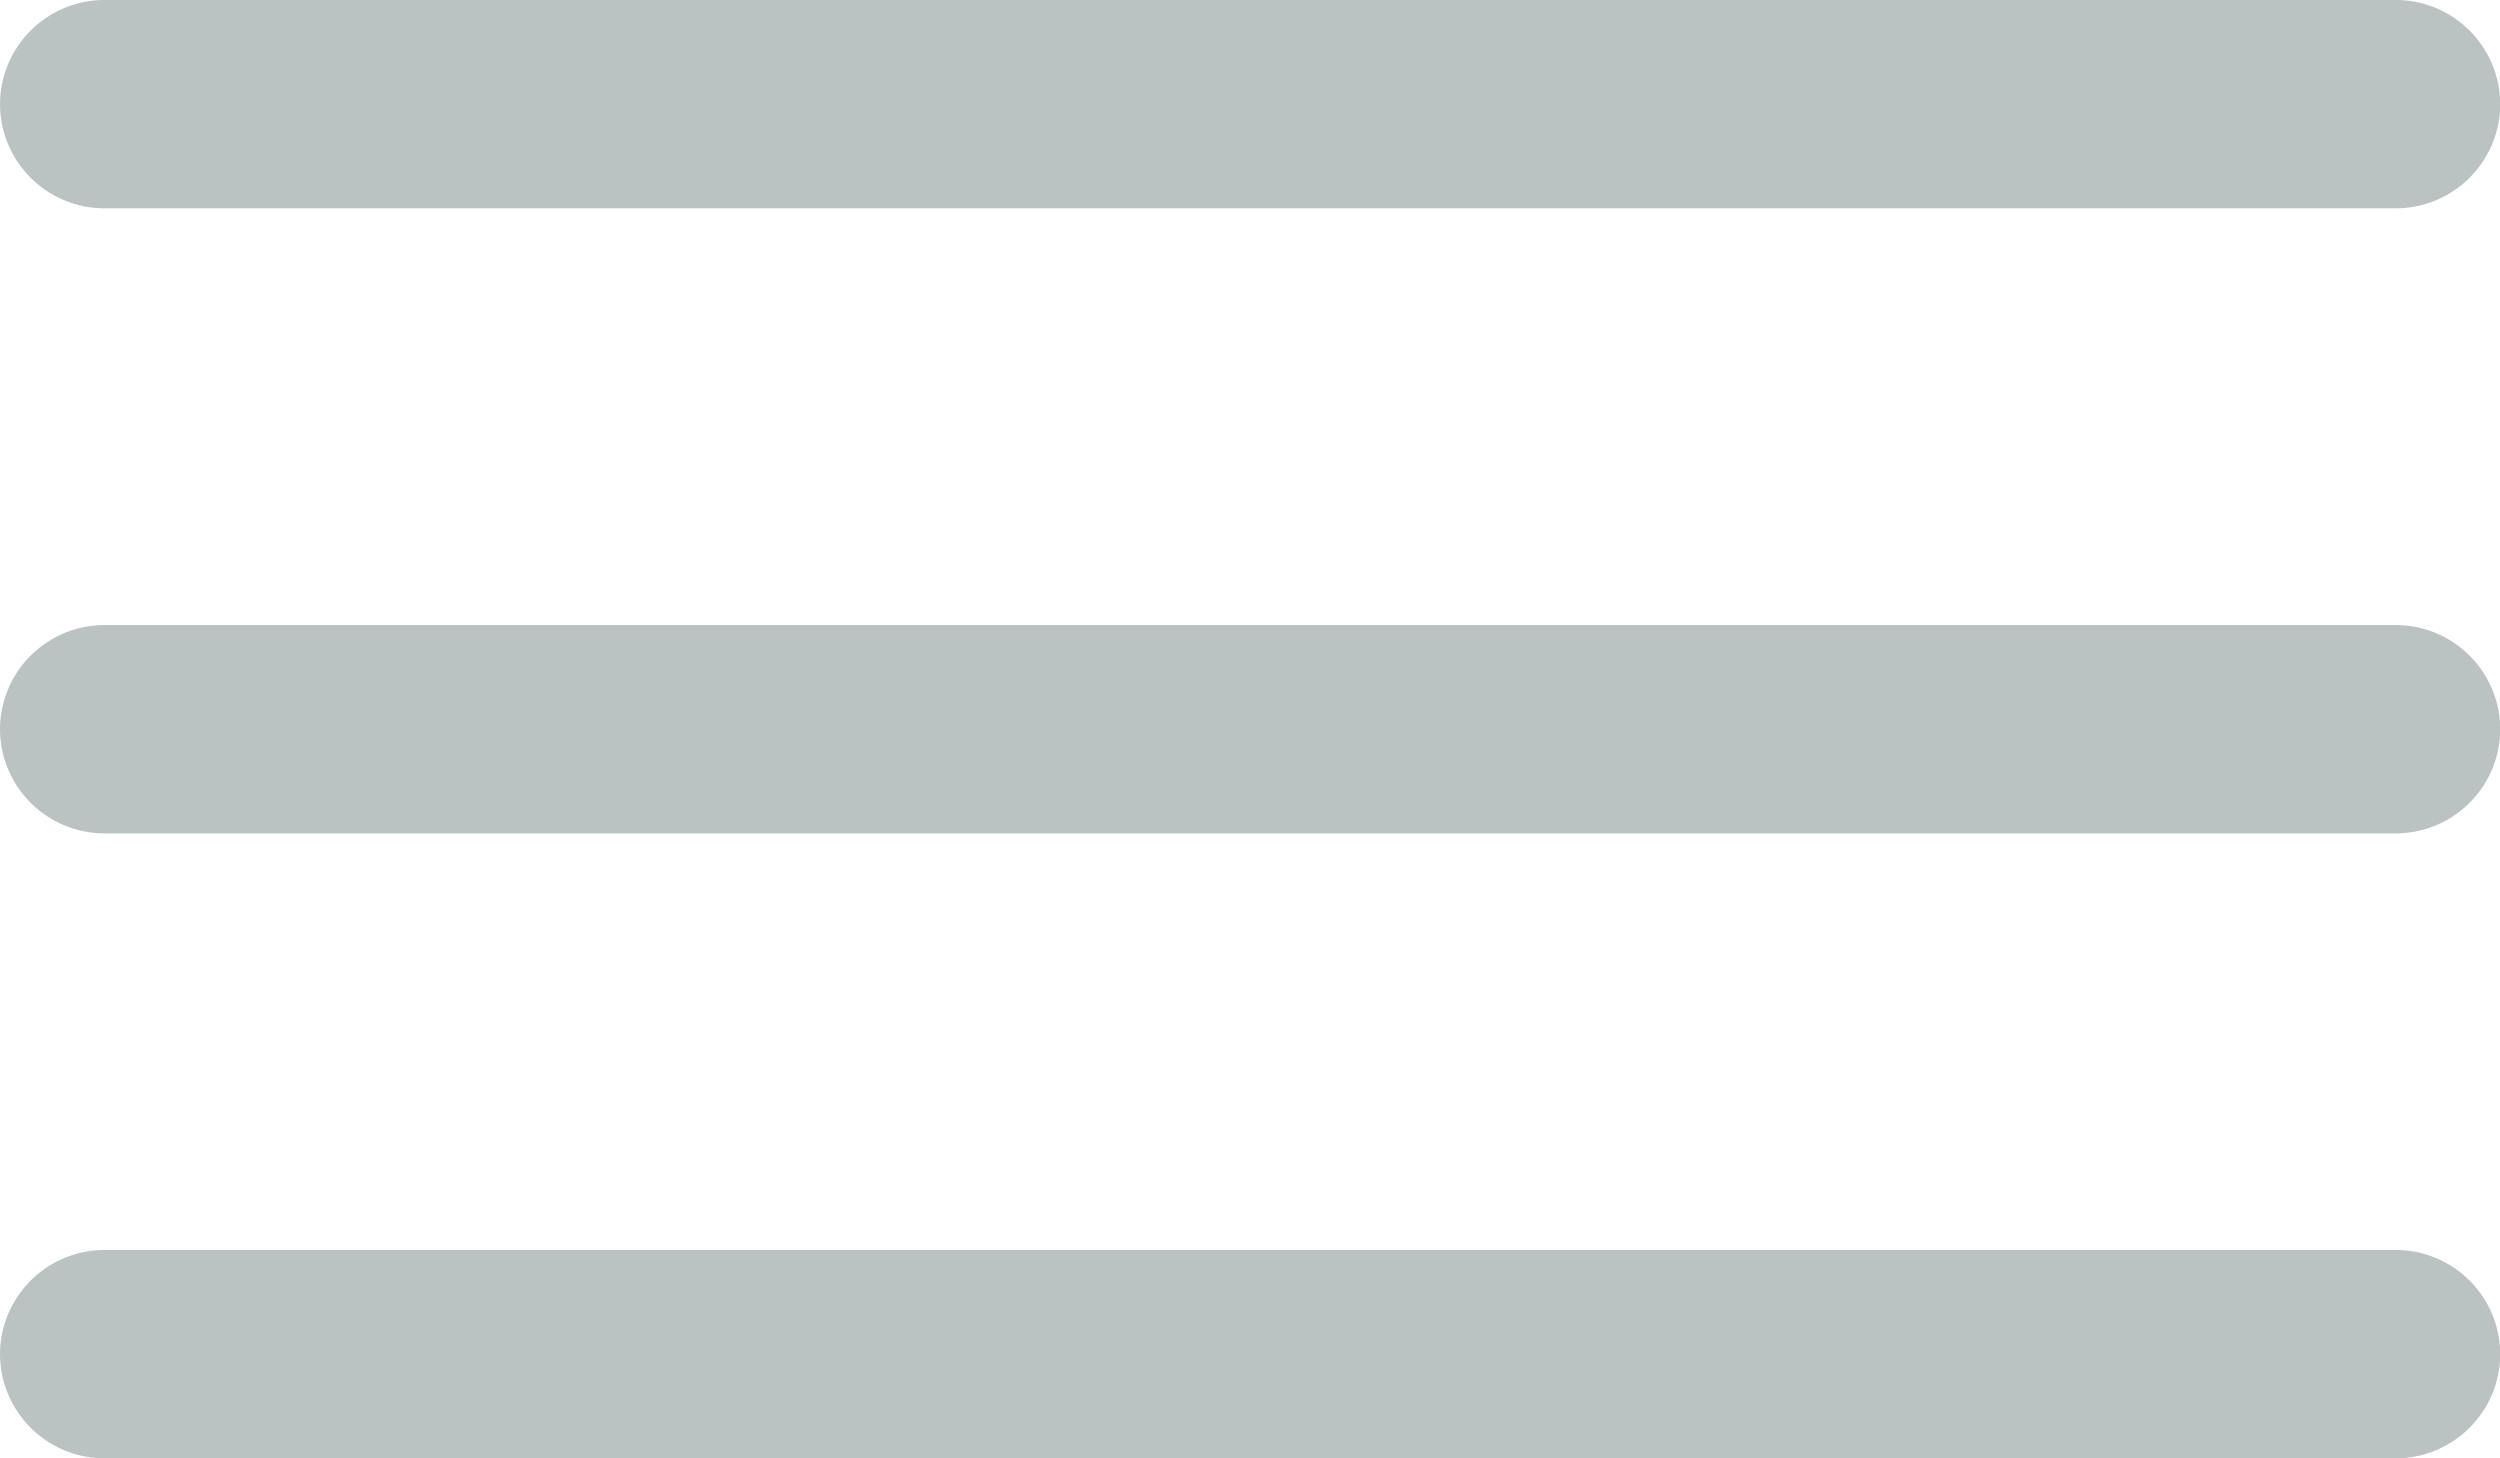
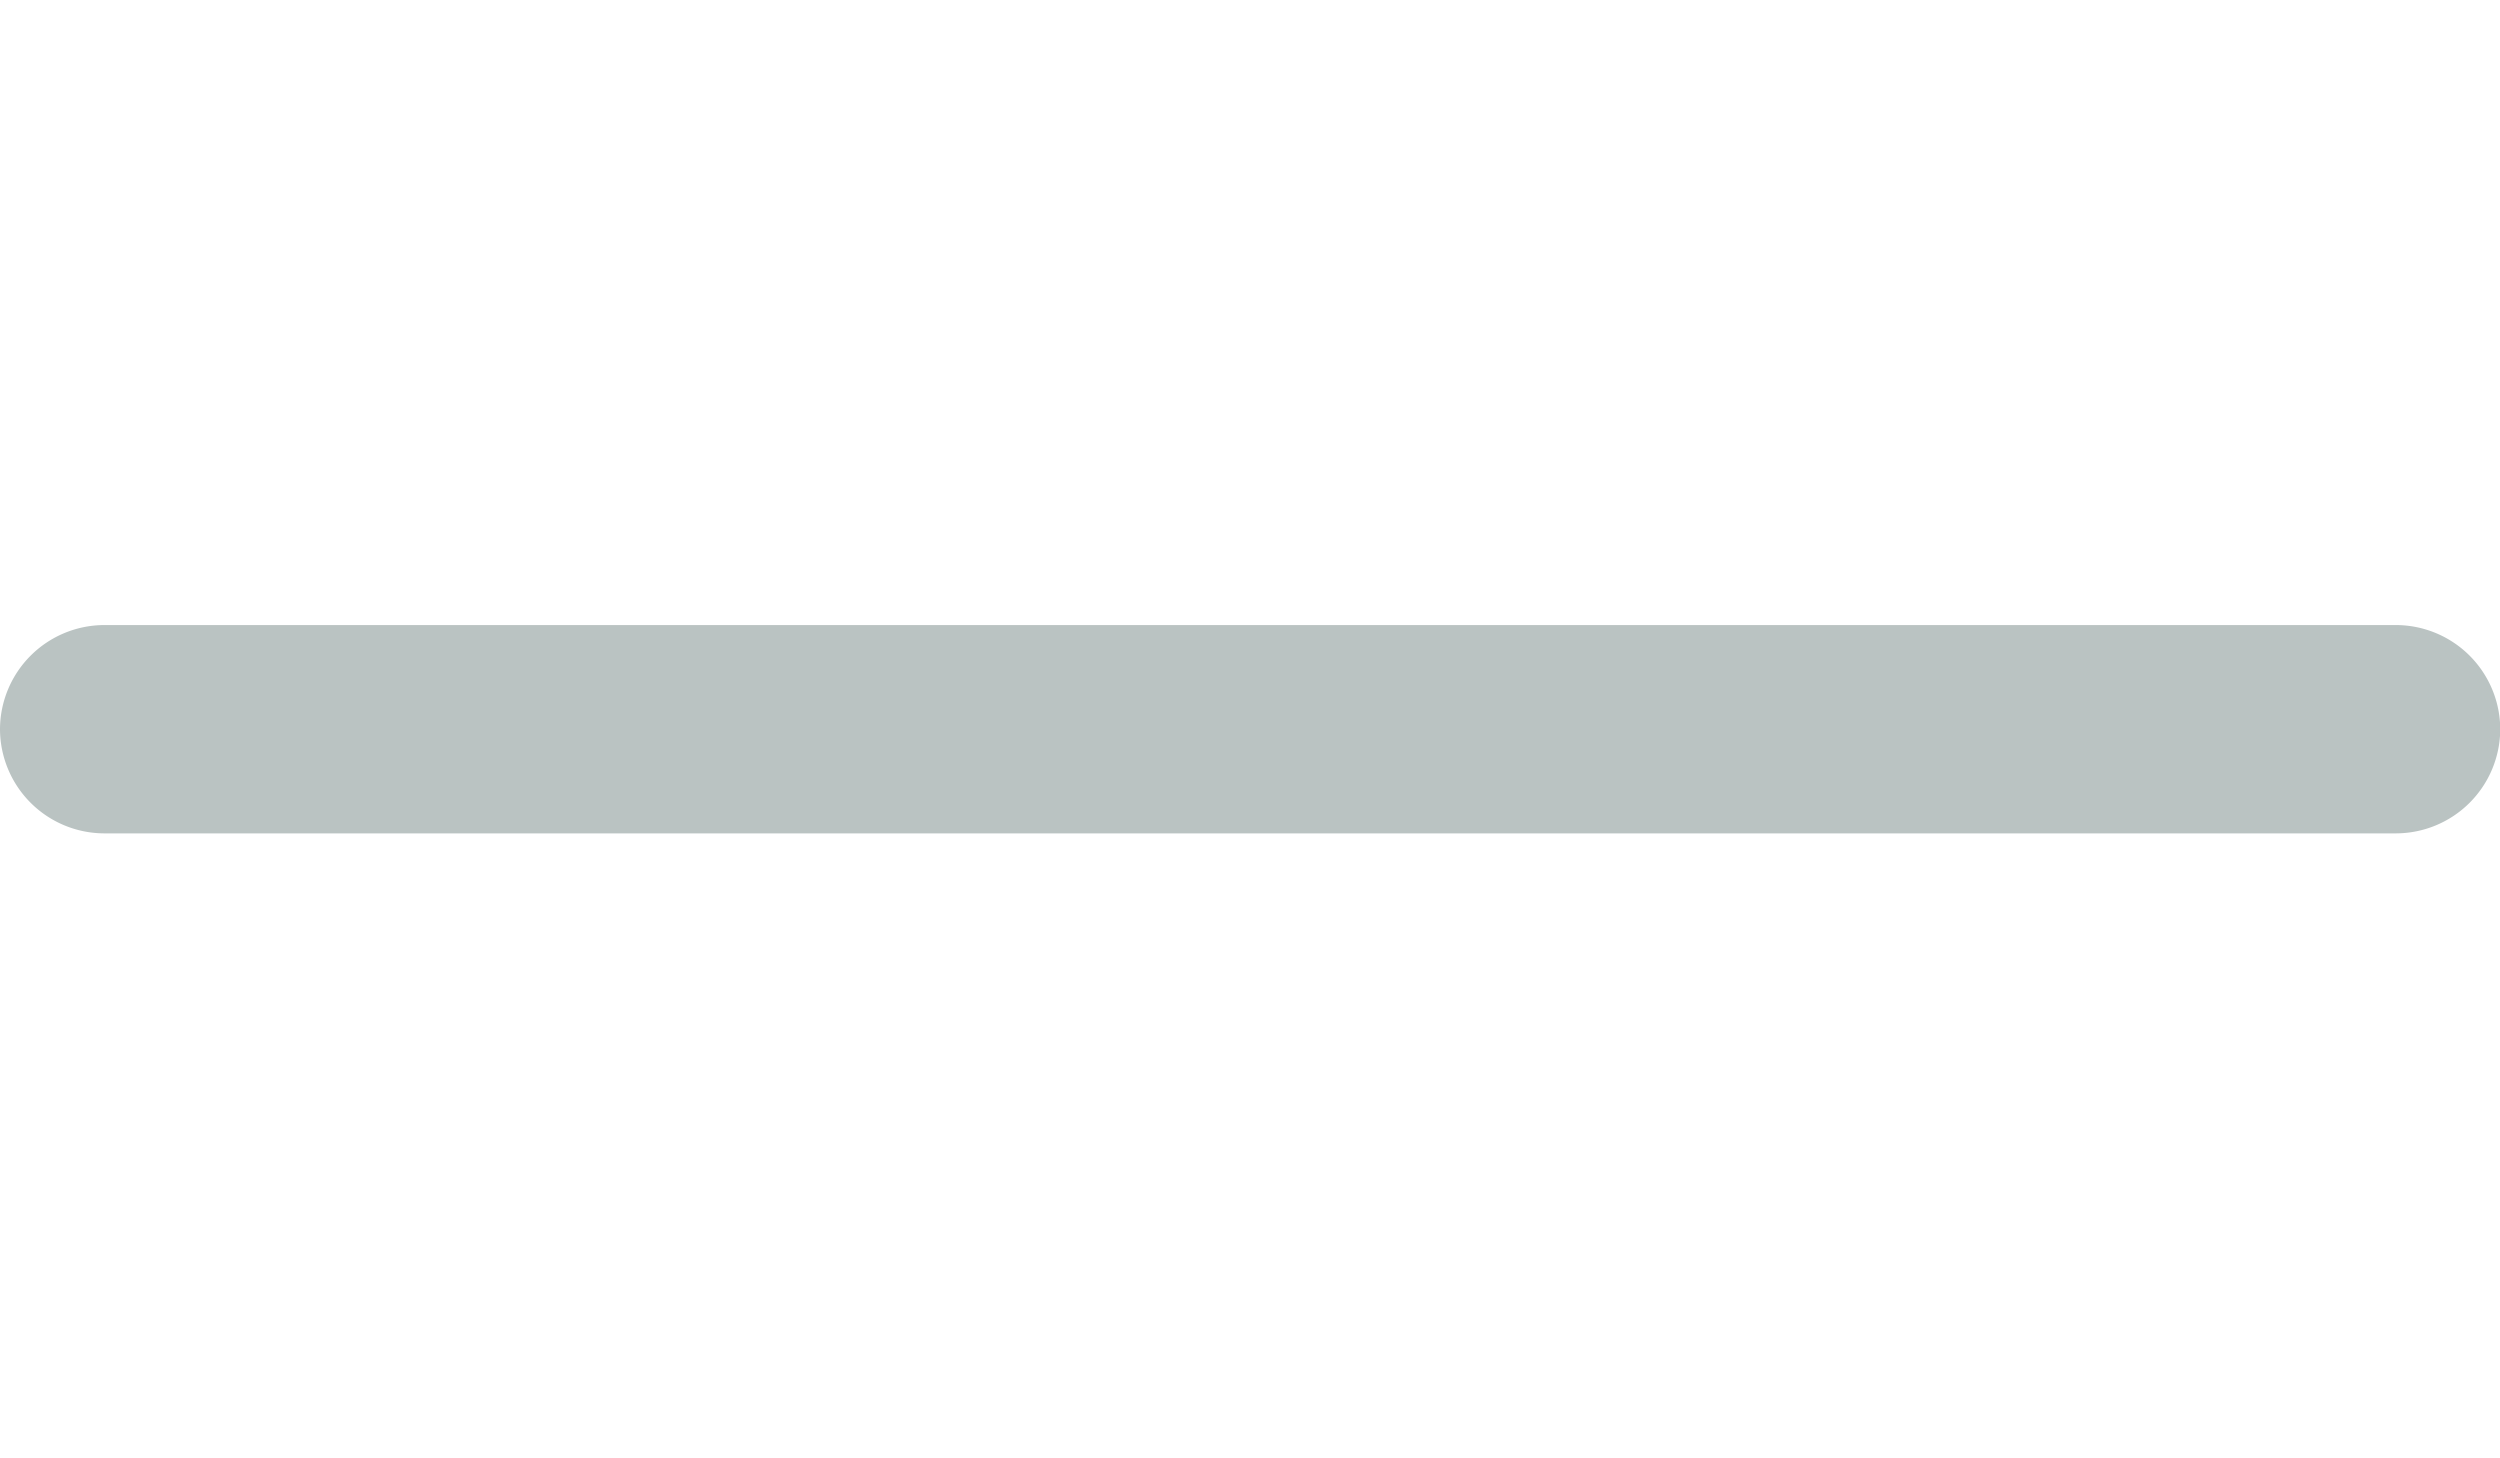
<svg xmlns="http://www.w3.org/2000/svg" width="20.834" height="12.153" viewBox="0 0 20.834 12.153">
  <g id="Icon_ionic-ios-menu" data-name="Icon ionic-ios-menu" transform="translate(-4.5 -10.125)">
-     <path id="Path_4022" data-name="Path 4022" d="M24.466,11.861H5.368a.871.871,0,0,1-.868-.868h0a.871.871,0,0,1,.868-.868h19.1a.871.871,0,0,1,.868.868h0A.871.871,0,0,1,24.466,11.861Z" fill="#bac3c2" />
    <path id="Path_4023" data-name="Path 4023" d="M24.466,18.611H5.368a.871.871,0,0,1-.868-.868h0a.871.871,0,0,1,.868-.868h19.1a.871.871,0,0,1,.868.868h0A.871.871,0,0,1,24.466,18.611Z" transform="translate(0 -1.541)" fill="#bac3c2" />
-     <path id="Path_4024" data-name="Path 4024" d="M24.466,25.361H5.368a.871.871,0,0,1-.868-.868h0a.871.871,0,0,1,.868-.868h19.1a.871.871,0,0,1,.868.868h0A.871.871,0,0,1,24.466,25.361Z" transform="translate(0 -3.083)" fill="#bac3c2" />
  </g>
</svg>